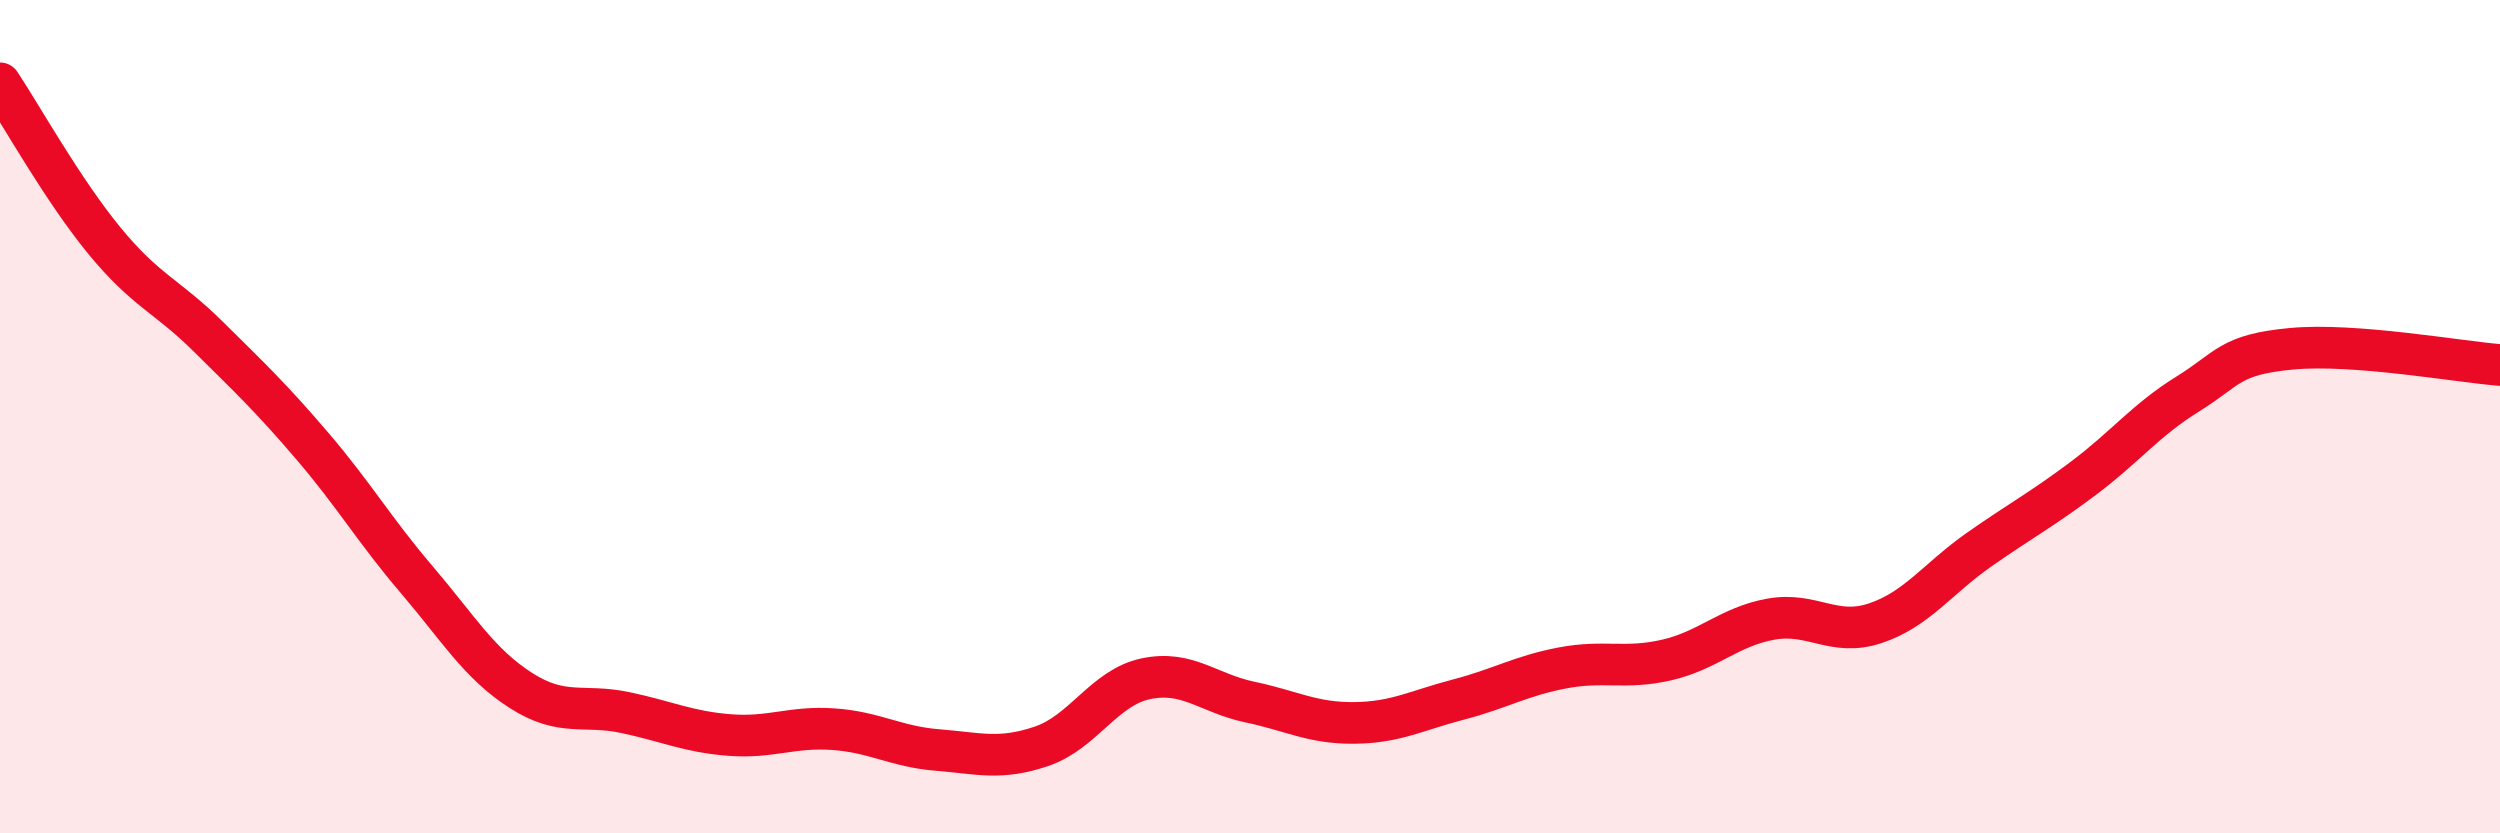
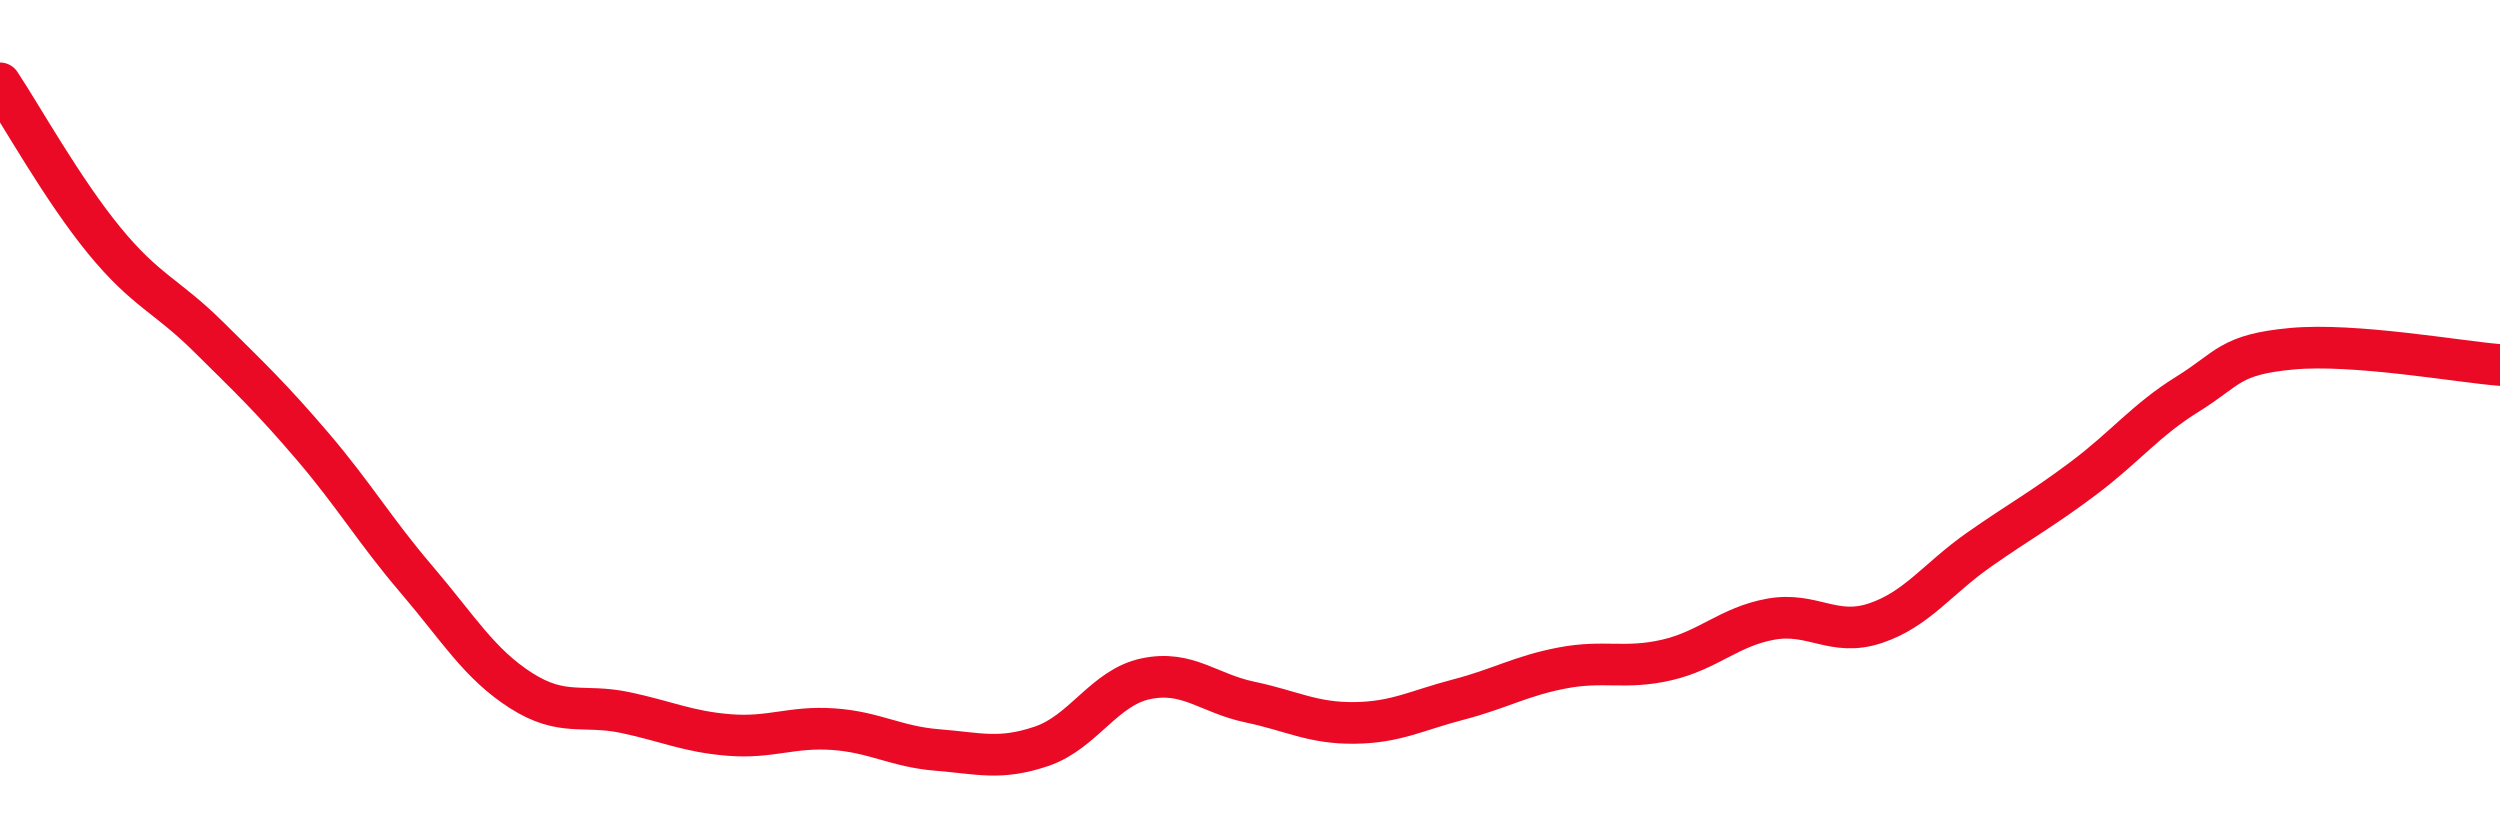
<svg xmlns="http://www.w3.org/2000/svg" width="60" height="20" viewBox="0 0 60 20">
-   <path d="M 0,2 C 0.5,2.75 1.5,4.55 2.5,5.77 C 3.5,6.99 4,7.09 5,8.08 C 6,9.07 6.5,9.54 7.5,10.71 C 8.5,11.88 9,12.74 10,13.91 C 11,15.08 11.5,15.93 12.5,16.57 C 13.5,17.21 14,16.89 15,17.1 C 16,17.31 16.5,17.56 17.5,17.64 C 18.5,17.72 19,17.43 20,17.5 C 21,17.57 21.5,17.92 22.5,18 C 23.5,18.08 24,18.25 25,17.91 C 26,17.57 26.5,16.5 27.5,16.29 C 28.5,16.08 29,16.64 30,16.85 C 31,17.06 31.5,17.36 32.5,17.35 C 33.5,17.34 34,17.05 35,16.79 C 36,16.53 36.5,16.22 37.5,16.03 C 38.5,15.84 39,16.07 40,15.84 C 41,15.61 41.5,15.04 42.5,14.86 C 43.5,14.68 44,15.29 45,14.96 C 46,14.63 46.5,13.89 47.5,13.19 C 48.5,12.49 49,12.23 50,11.48 C 51,10.73 51.5,10.08 52.5,9.46 C 53.5,8.84 53.5,8.51 55,8.37 C 56.5,8.23 59,8.68 60,8.76L60 20L0 20Z" fill="#EB0A25" opacity="0.1" stroke-linecap="round" stroke-linejoin="round" />
  <path d="M 0,2 C 0.5,2.75 1.5,4.55 2.5,5.77 C 3.5,6.99 4,7.09 5,8.08 C 6,9.07 6.5,9.54 7.5,10.71 C 8.5,11.88 9,12.74 10,13.91 C 11,15.08 11.5,15.93 12.5,16.57 C 13.5,17.21 14,16.89 15,17.1 C 16,17.31 16.5,17.56 17.5,17.64 C 18.5,17.72 19,17.43 20,17.5 C 21,17.57 21.5,17.92 22.5,18 C 23.5,18.08 24,18.25 25,17.91 C 26,17.57 26.5,16.5 27.5,16.29 C 28.5,16.08 29,16.64 30,16.85 C 31,17.06 31.5,17.36 32.5,17.35 C 33.5,17.34 34,17.05 35,16.79 C 36,16.53 36.5,16.22 37.5,16.03 C 38.5,15.84 39,16.07 40,15.84 C 41,15.61 41.5,15.04 42.5,14.86 C 43.5,14.68 44,15.29 45,14.96 C 46,14.63 46.5,13.89 47.5,13.19 C 48.5,12.49 49,12.23 50,11.48 C 51,10.73 51.5,10.08 52.5,9.46 C 53.5,8.84 53.5,8.51 55,8.37 C 56.5,8.23 59,8.68 60,8.76" stroke="#EB0A25" stroke-width="1" fill="none" stroke-linecap="round" stroke-linejoin="round" />
</svg>